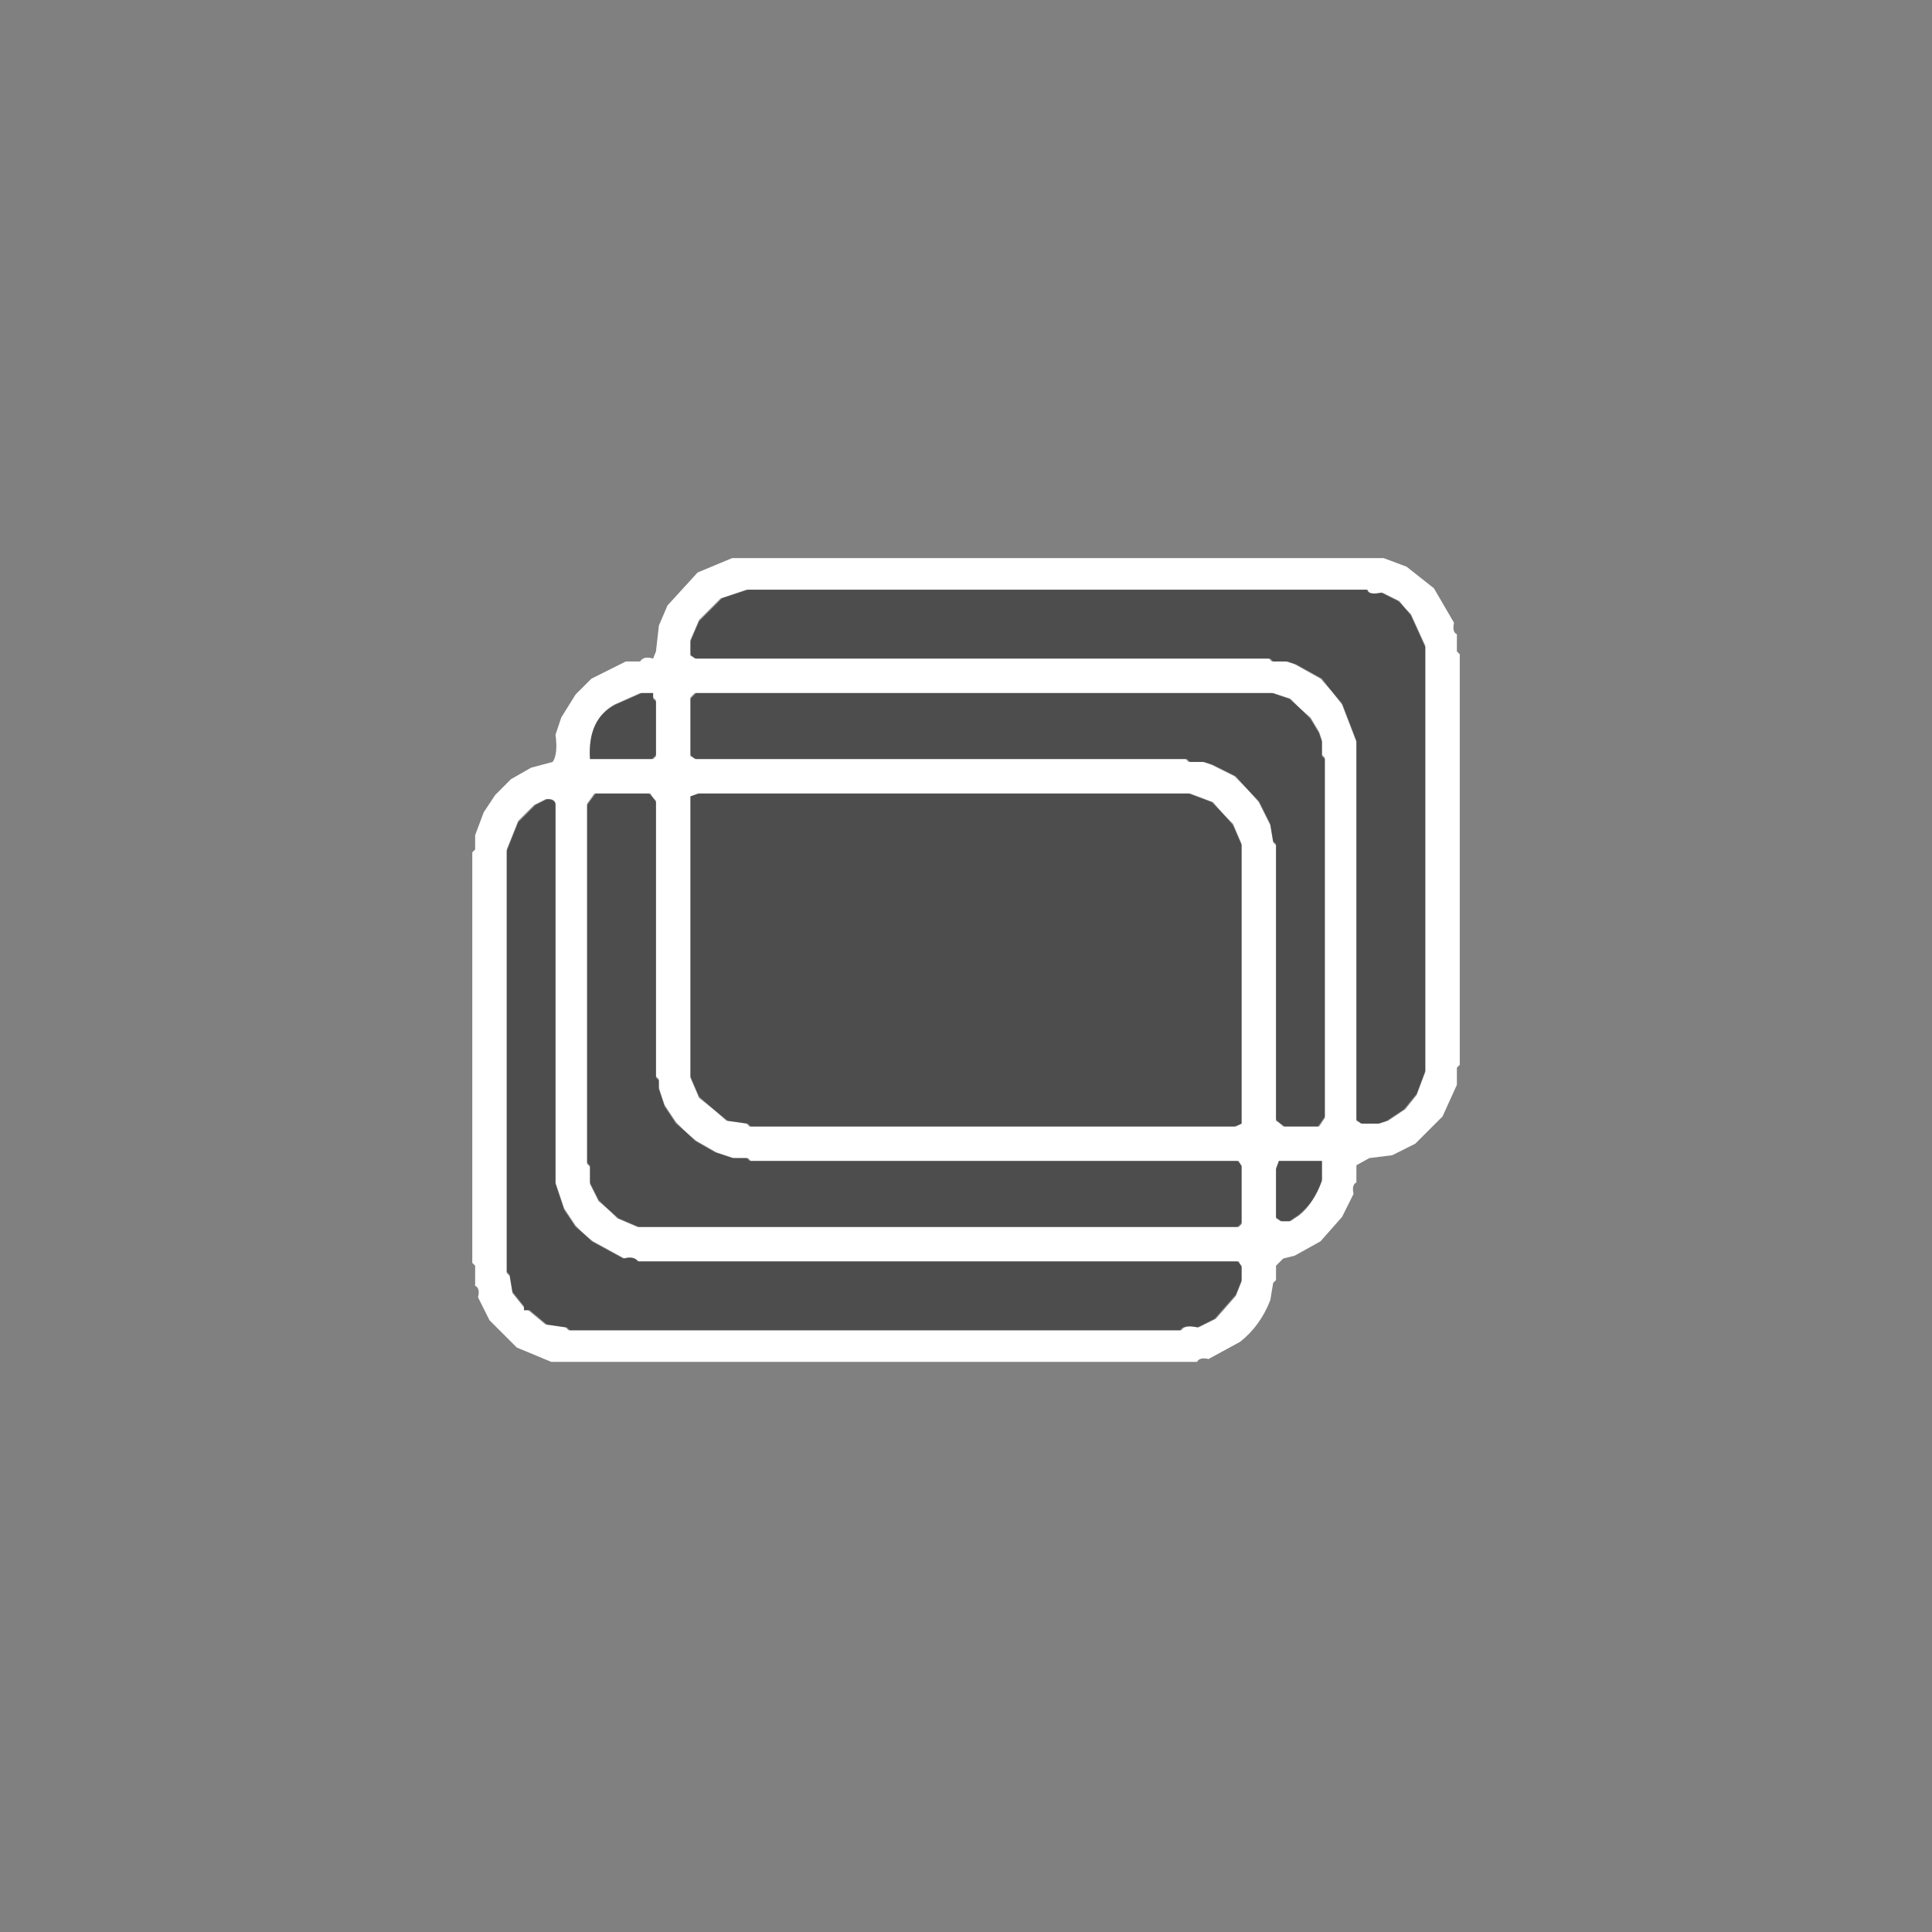
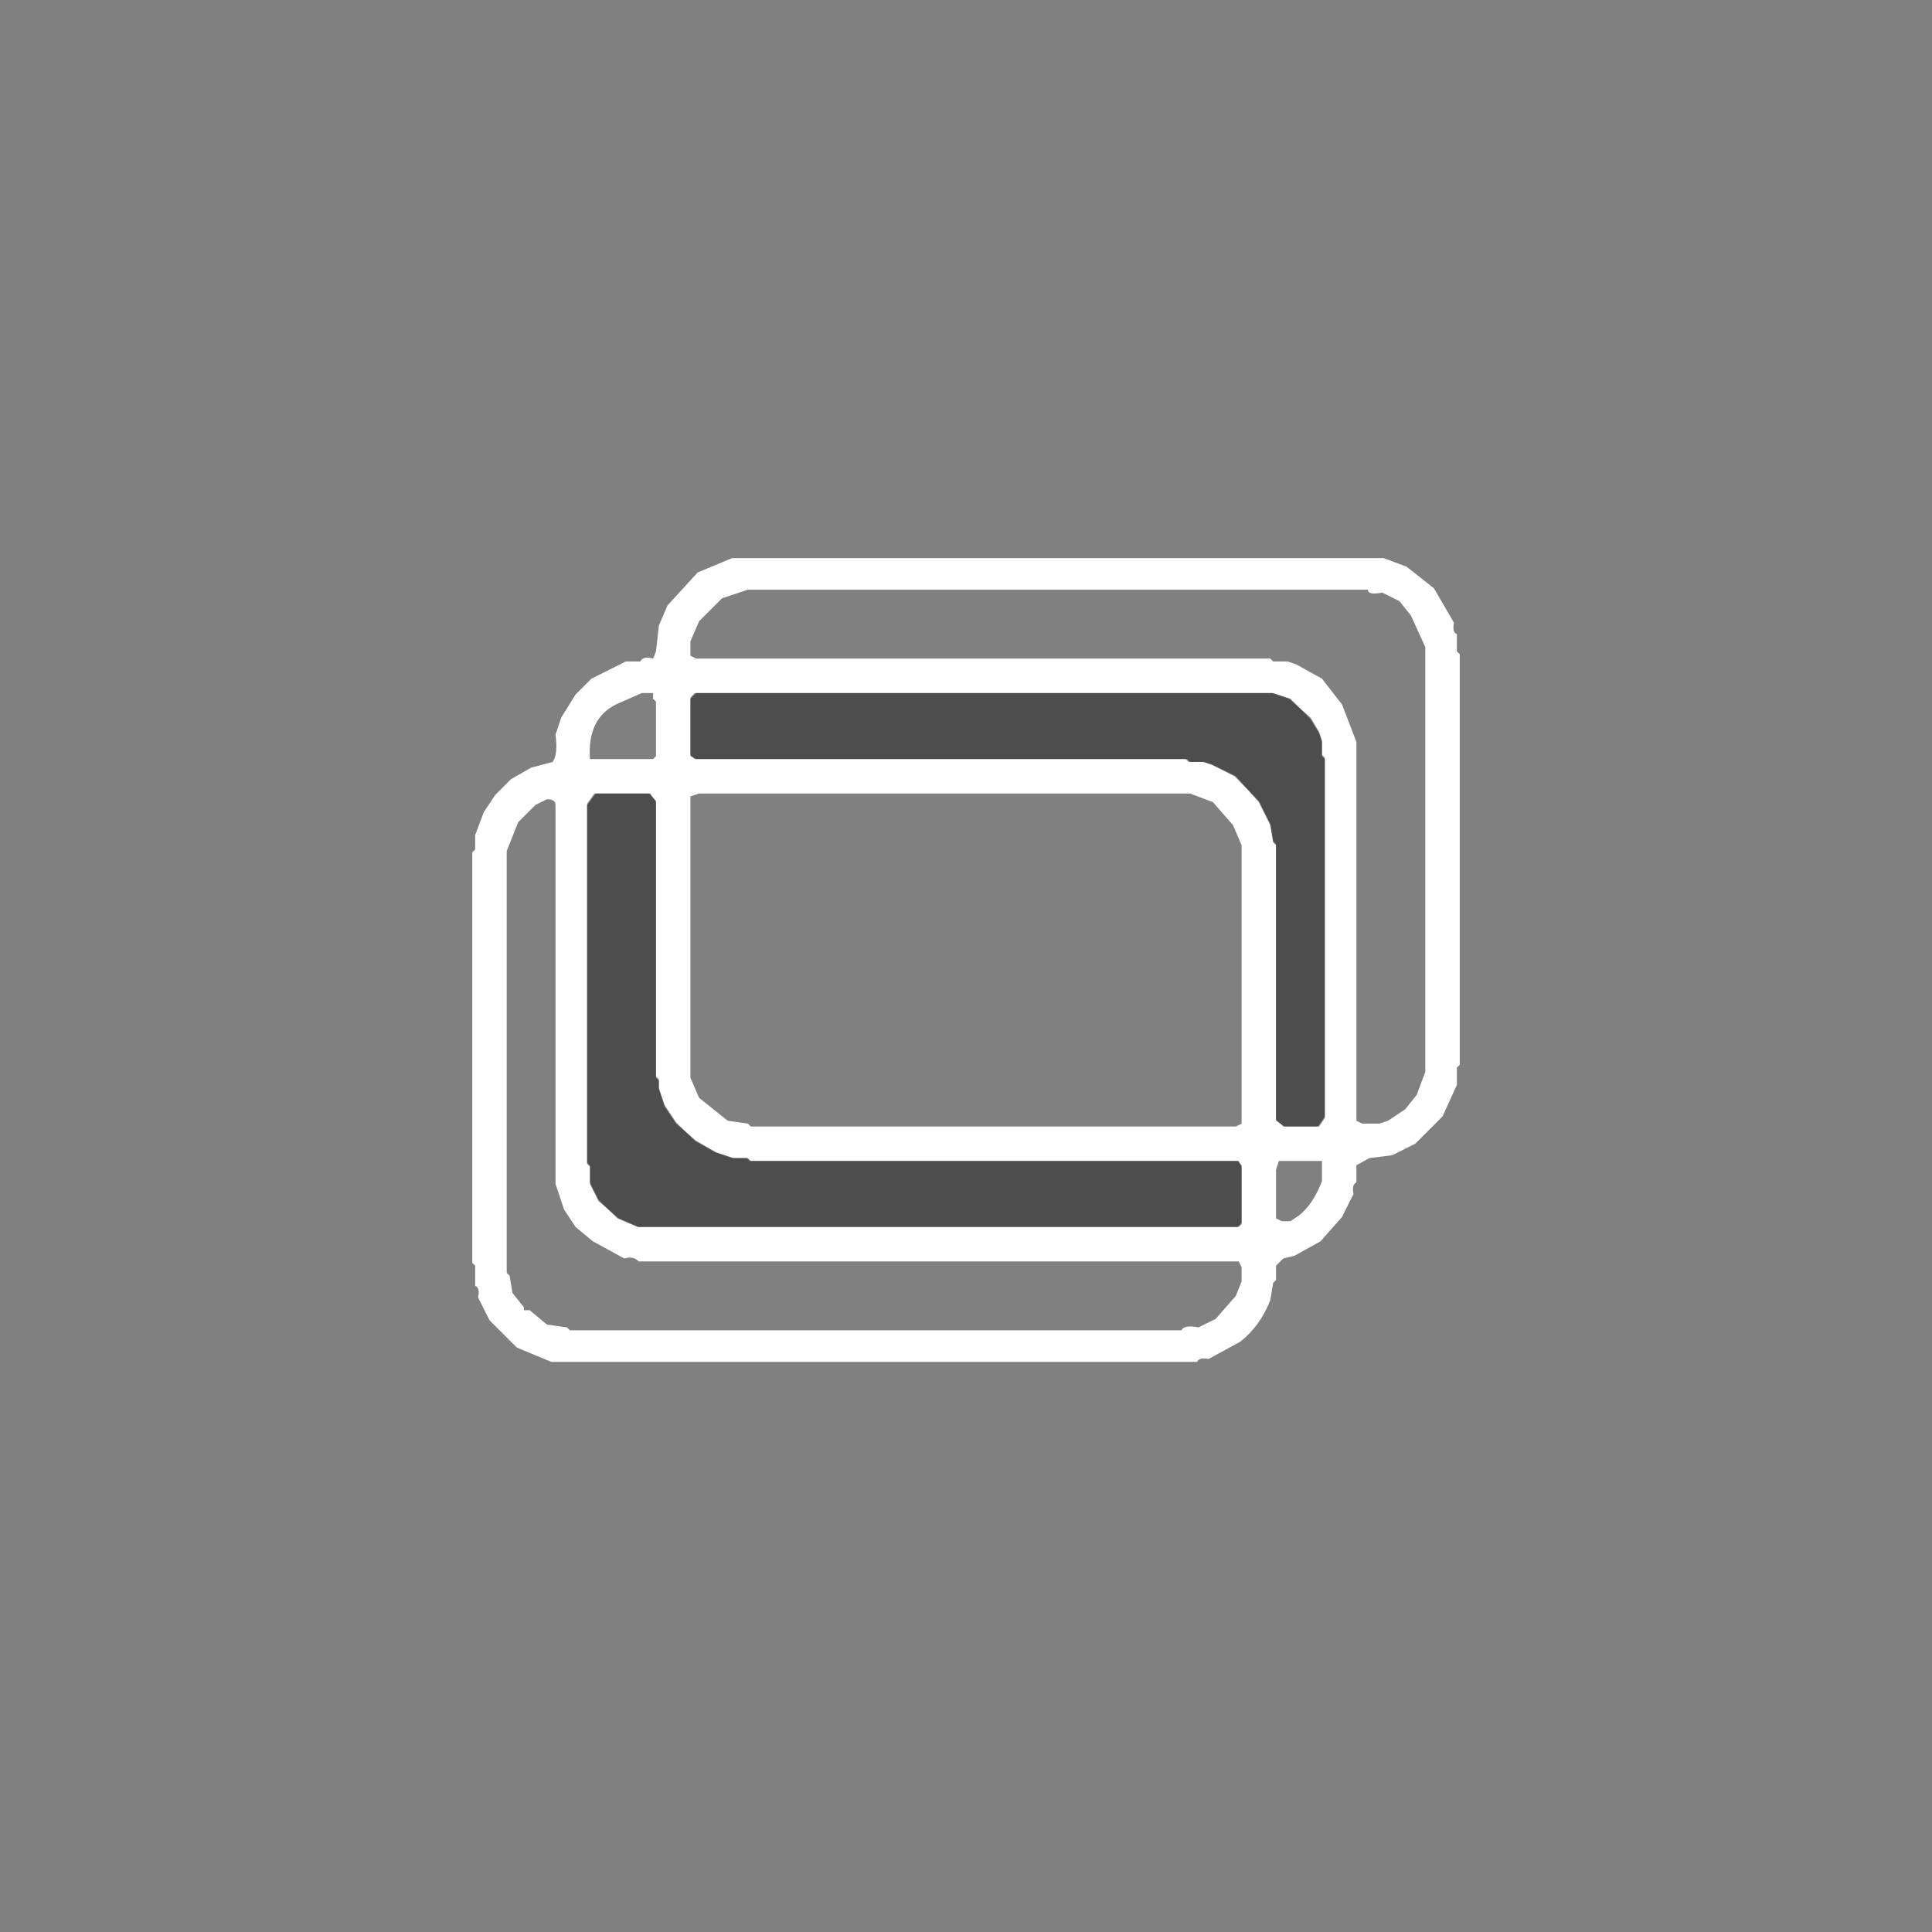
<svg xmlns="http://www.w3.org/2000/svg" width="60" height="60" viewBox="0 0 60 60" fill="none">
  <rect x="0" y="0" width="60" height="60" fill="#808080" stroke="none" />
  <path d="M22.735 17.333H42.971L43.684 17.6L44.531 18.269L45.155 19.339C45.114 19.535 45.144 19.654 45.245 19.695V20.23L45.334 20.319V33.068L45.245 33.157V33.691L44.799 34.672L43.952 35.519L43.239 35.876L42.526 35.965L42.124 36.188V36.722C42.023 36.77 41.994 36.889 42.035 37.079L41.679 37.792L41.01 38.55L40.208 38.996L39.851 39.085L39.628 39.308V39.754L39.539 39.843L39.45 40.378C39.242 40.913 38.93 41.343 38.514 41.67L37.533 42.205C37.343 42.163 37.224 42.193 37.177 42.294H17.119L16.049 41.849L15.202 41.002L14.845 40.288C14.893 40.098 14.863 39.979 14.756 39.932V39.308L14.667 39.219V26.471L14.756 26.381V25.936L15.024 25.223L15.38 24.688L15.87 24.197L16.494 23.841L17.163 23.663C17.276 23.502 17.306 23.22 17.252 22.816L17.431 22.281L17.876 21.567L18.367 21.077L19.436 20.542H19.882C19.948 20.423 20.081 20.394 20.283 20.453L20.372 20.23L20.462 19.428L20.729 18.804L21.665 17.779L22.735 17.333ZM23.225 18.314L22.423 18.581L21.71 19.294L21.442 19.918V20.364L21.62 20.453H39.45L39.539 20.542H39.985L40.252 20.631L41.055 21.077L41.679 21.88L42.124 23.038V34.806L42.303 34.895H42.837L43.105 34.806L43.64 34.449L43.996 34.004L44.264 33.29V20.097L43.818 19.116L43.462 18.67L42.927 18.403C42.63 18.462 42.481 18.433 42.481 18.314H23.225ZM19.927 21.523L19.124 21.88C18.53 22.177 18.263 22.741 18.322 23.573H20.283L20.372 23.484V21.79L20.283 21.701V21.523H19.927ZM21.62 21.523L21.442 21.701V23.484L21.62 23.573H36.865L36.954 23.663H37.4L37.667 23.752L38.38 24.108L39.093 24.91L39.45 25.624L39.539 26.159L39.628 26.248V34.806L39.896 34.984H40.965L41.144 34.717V23.573L41.055 23.484V23.038L40.965 22.771L40.698 22.325L40.074 21.701L39.539 21.523H21.62ZM18.5 24.643L18.233 25V36.143L18.322 36.232V36.767L18.59 37.302L19.213 37.837L19.837 38.104H38.469L38.559 38.015V36.232L38.469 36.054H23.314L23.225 35.965H22.779L22.244 35.786L21.62 35.43L20.996 34.895L20.64 34.36L20.462 33.825V33.558L20.372 33.469V24.91L20.194 24.643H18.5ZM21.71 24.643L21.442 24.732V33.469L21.71 34.093L22.601 34.806L23.225 34.895L23.314 34.984H38.38L38.559 34.895V26.248L38.291 25.624L37.667 24.91L36.954 24.643H21.71ZM16.985 24.821L16.628 25L16.093 25.535L15.737 26.426V39.531L15.826 39.62L15.915 40.155L16.272 40.6V40.69H16.45L16.985 41.135L17.609 41.224L17.698 41.314H36.686C36.746 41.195 36.924 41.165 37.221 41.224L37.756 40.957L38.38 40.244L38.559 39.798V39.352L38.469 39.174H19.837C19.719 39.055 19.57 39.026 19.392 39.085L18.411 38.55L17.876 38.104L17.52 37.569L17.252 36.767V25C17.252 24.881 17.163 24.821 16.985 24.821ZM39.717 36.054L39.628 36.321V37.837L39.806 37.926H40.074L40.341 37.748C40.639 37.51 40.876 37.153 41.055 36.678V36.054H39.717Z" fill="white" />
-   <path d="M23.181 18.314H42.437C42.496 18.432 42.645 18.462 42.882 18.403L43.417 18.67L43.818 19.071L44.264 20.052V33.246L43.997 33.959L43.596 34.449L43.061 34.806L42.793 34.895H42.258L42.125 34.761V22.994L41.679 21.835L41.01 21.077L40.208 20.631L39.94 20.542H39.495L39.406 20.453H21.576L21.442 20.319V19.874L21.71 19.25L22.378 18.581L23.181 18.314Z" fill="black" fill-opacity="0.4" />
-   <path d="M19.882 21.523H20.283V21.656L20.372 21.745V23.439L20.238 23.573H18.322C18.28 22.753 18.533 22.188 19.079 21.879L19.882 21.523Z" fill="black" fill-opacity="0.4" />
  <path d="M21.576 21.523H39.495L40.03 21.701L40.698 22.28L40.966 22.726L41.055 22.993V23.439L41.144 23.528V34.672L40.921 34.984H39.851L39.628 34.761V26.203L39.539 26.113L39.45 25.579L39.093 24.866L38.336 24.108L37.623 23.751L37.355 23.662H36.909L36.82 23.573H21.576L21.442 23.439V21.656L21.576 21.523Z" fill="black" fill-opacity="0.4" />
  <path d="M18.456 24.644H20.15L20.372 24.866V33.425L20.462 33.514V33.781L20.64 34.316L20.997 34.851L21.576 35.43L22.2 35.787L22.735 35.965H23.181L23.27 36.054H38.425L38.559 36.188V37.971L38.425 38.105H19.793L19.169 37.837L18.59 37.258L18.322 36.723V36.188L18.233 36.099V24.956L18.456 24.644Z" fill="black" fill-opacity="0.4" />
-   <path d="M21.665 24.644H36.909L37.623 24.911L38.291 25.58L38.559 26.204V34.895L38.336 34.985H23.27L23.181 34.895L22.557 34.806L21.71 34.049L21.442 33.425V24.733L21.665 24.644Z" fill="black" fill-opacity="0.4" />
-   <path d="M16.94 24.821C17.119 24.792 17.223 24.836 17.252 24.955V36.723L17.52 37.525L17.876 38.06L18.367 38.55L19.347 39.085C19.585 39.026 19.734 39.055 19.793 39.174H38.425L38.559 39.308V39.754L38.38 40.199L37.712 40.957L37.177 41.224C36.897 41.153 36.719 41.183 36.642 41.314H17.654L17.564 41.224L16.94 41.135L16.405 40.69H16.272V40.556L15.915 40.11L15.826 39.575L15.737 39.486V26.381L16.093 25.49L16.584 25L16.94 24.821Z" fill="black" fill-opacity="0.4" />
-   <path d="M39.717 36.055H41.054V36.634C40.906 37.11 40.653 37.481 40.297 37.748L40.029 37.927H39.762L39.628 37.793V36.278L39.717 36.055Z" fill="black" fill-opacity="0.4" />
</svg>